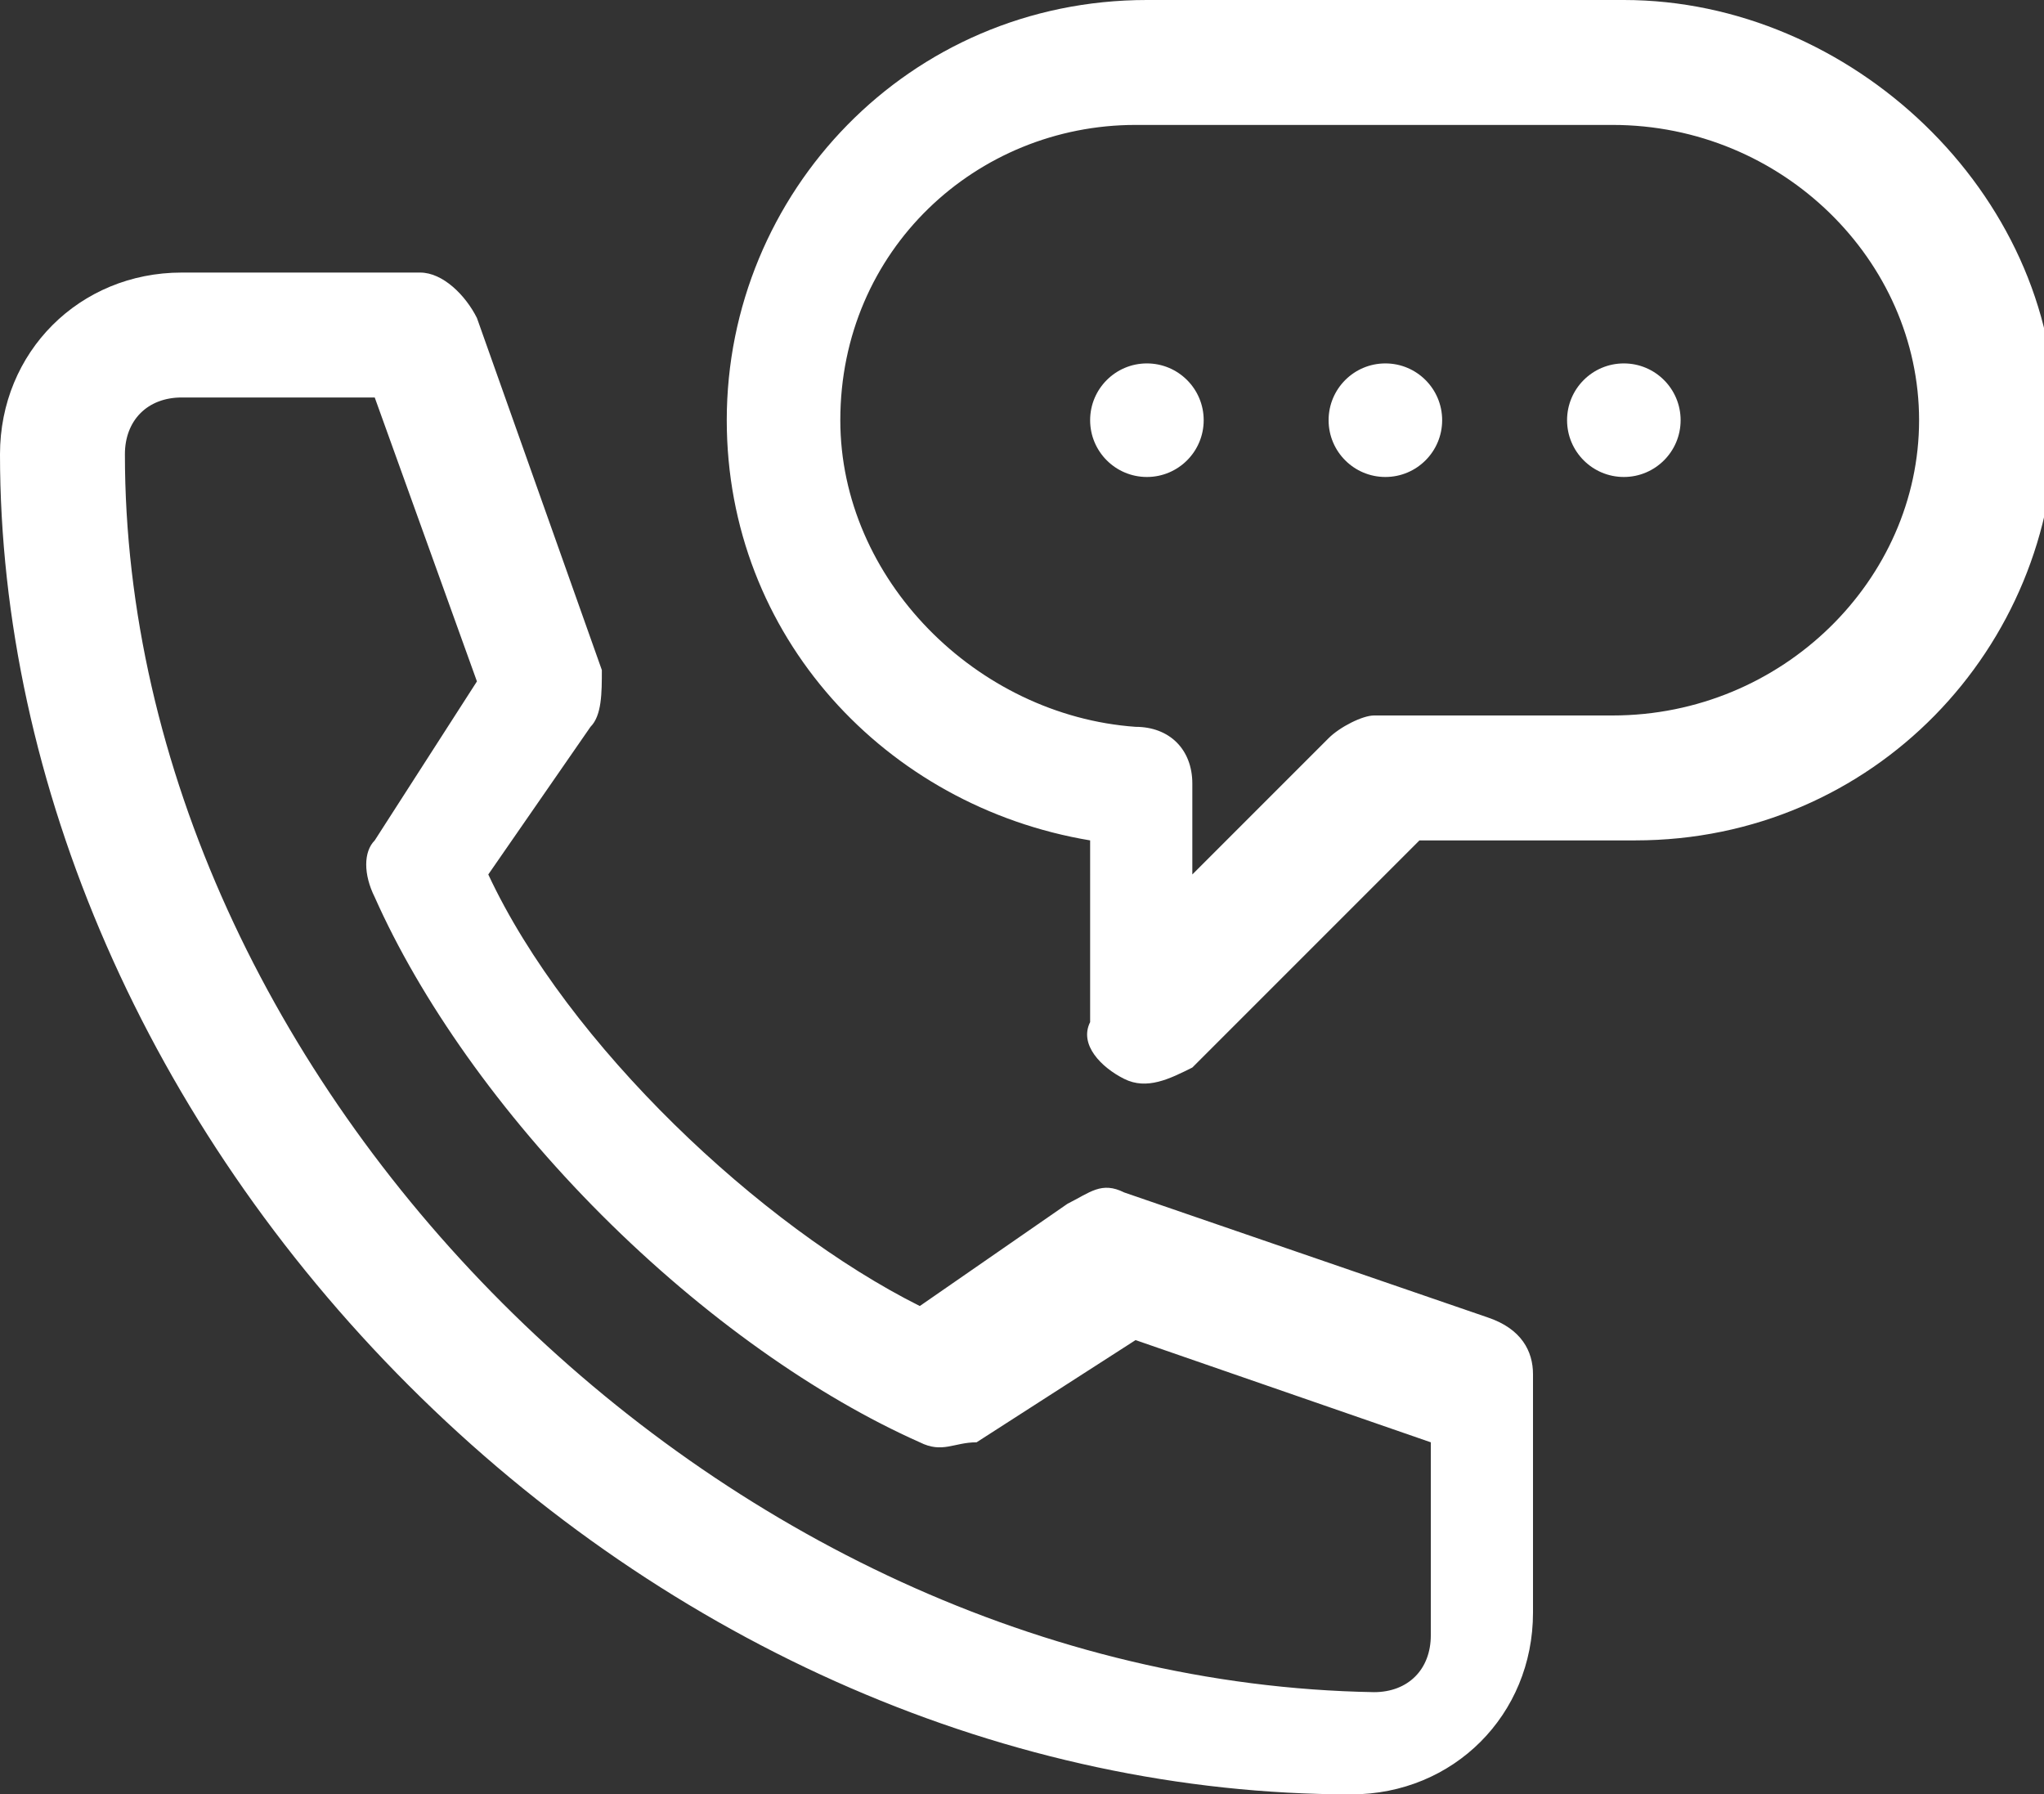
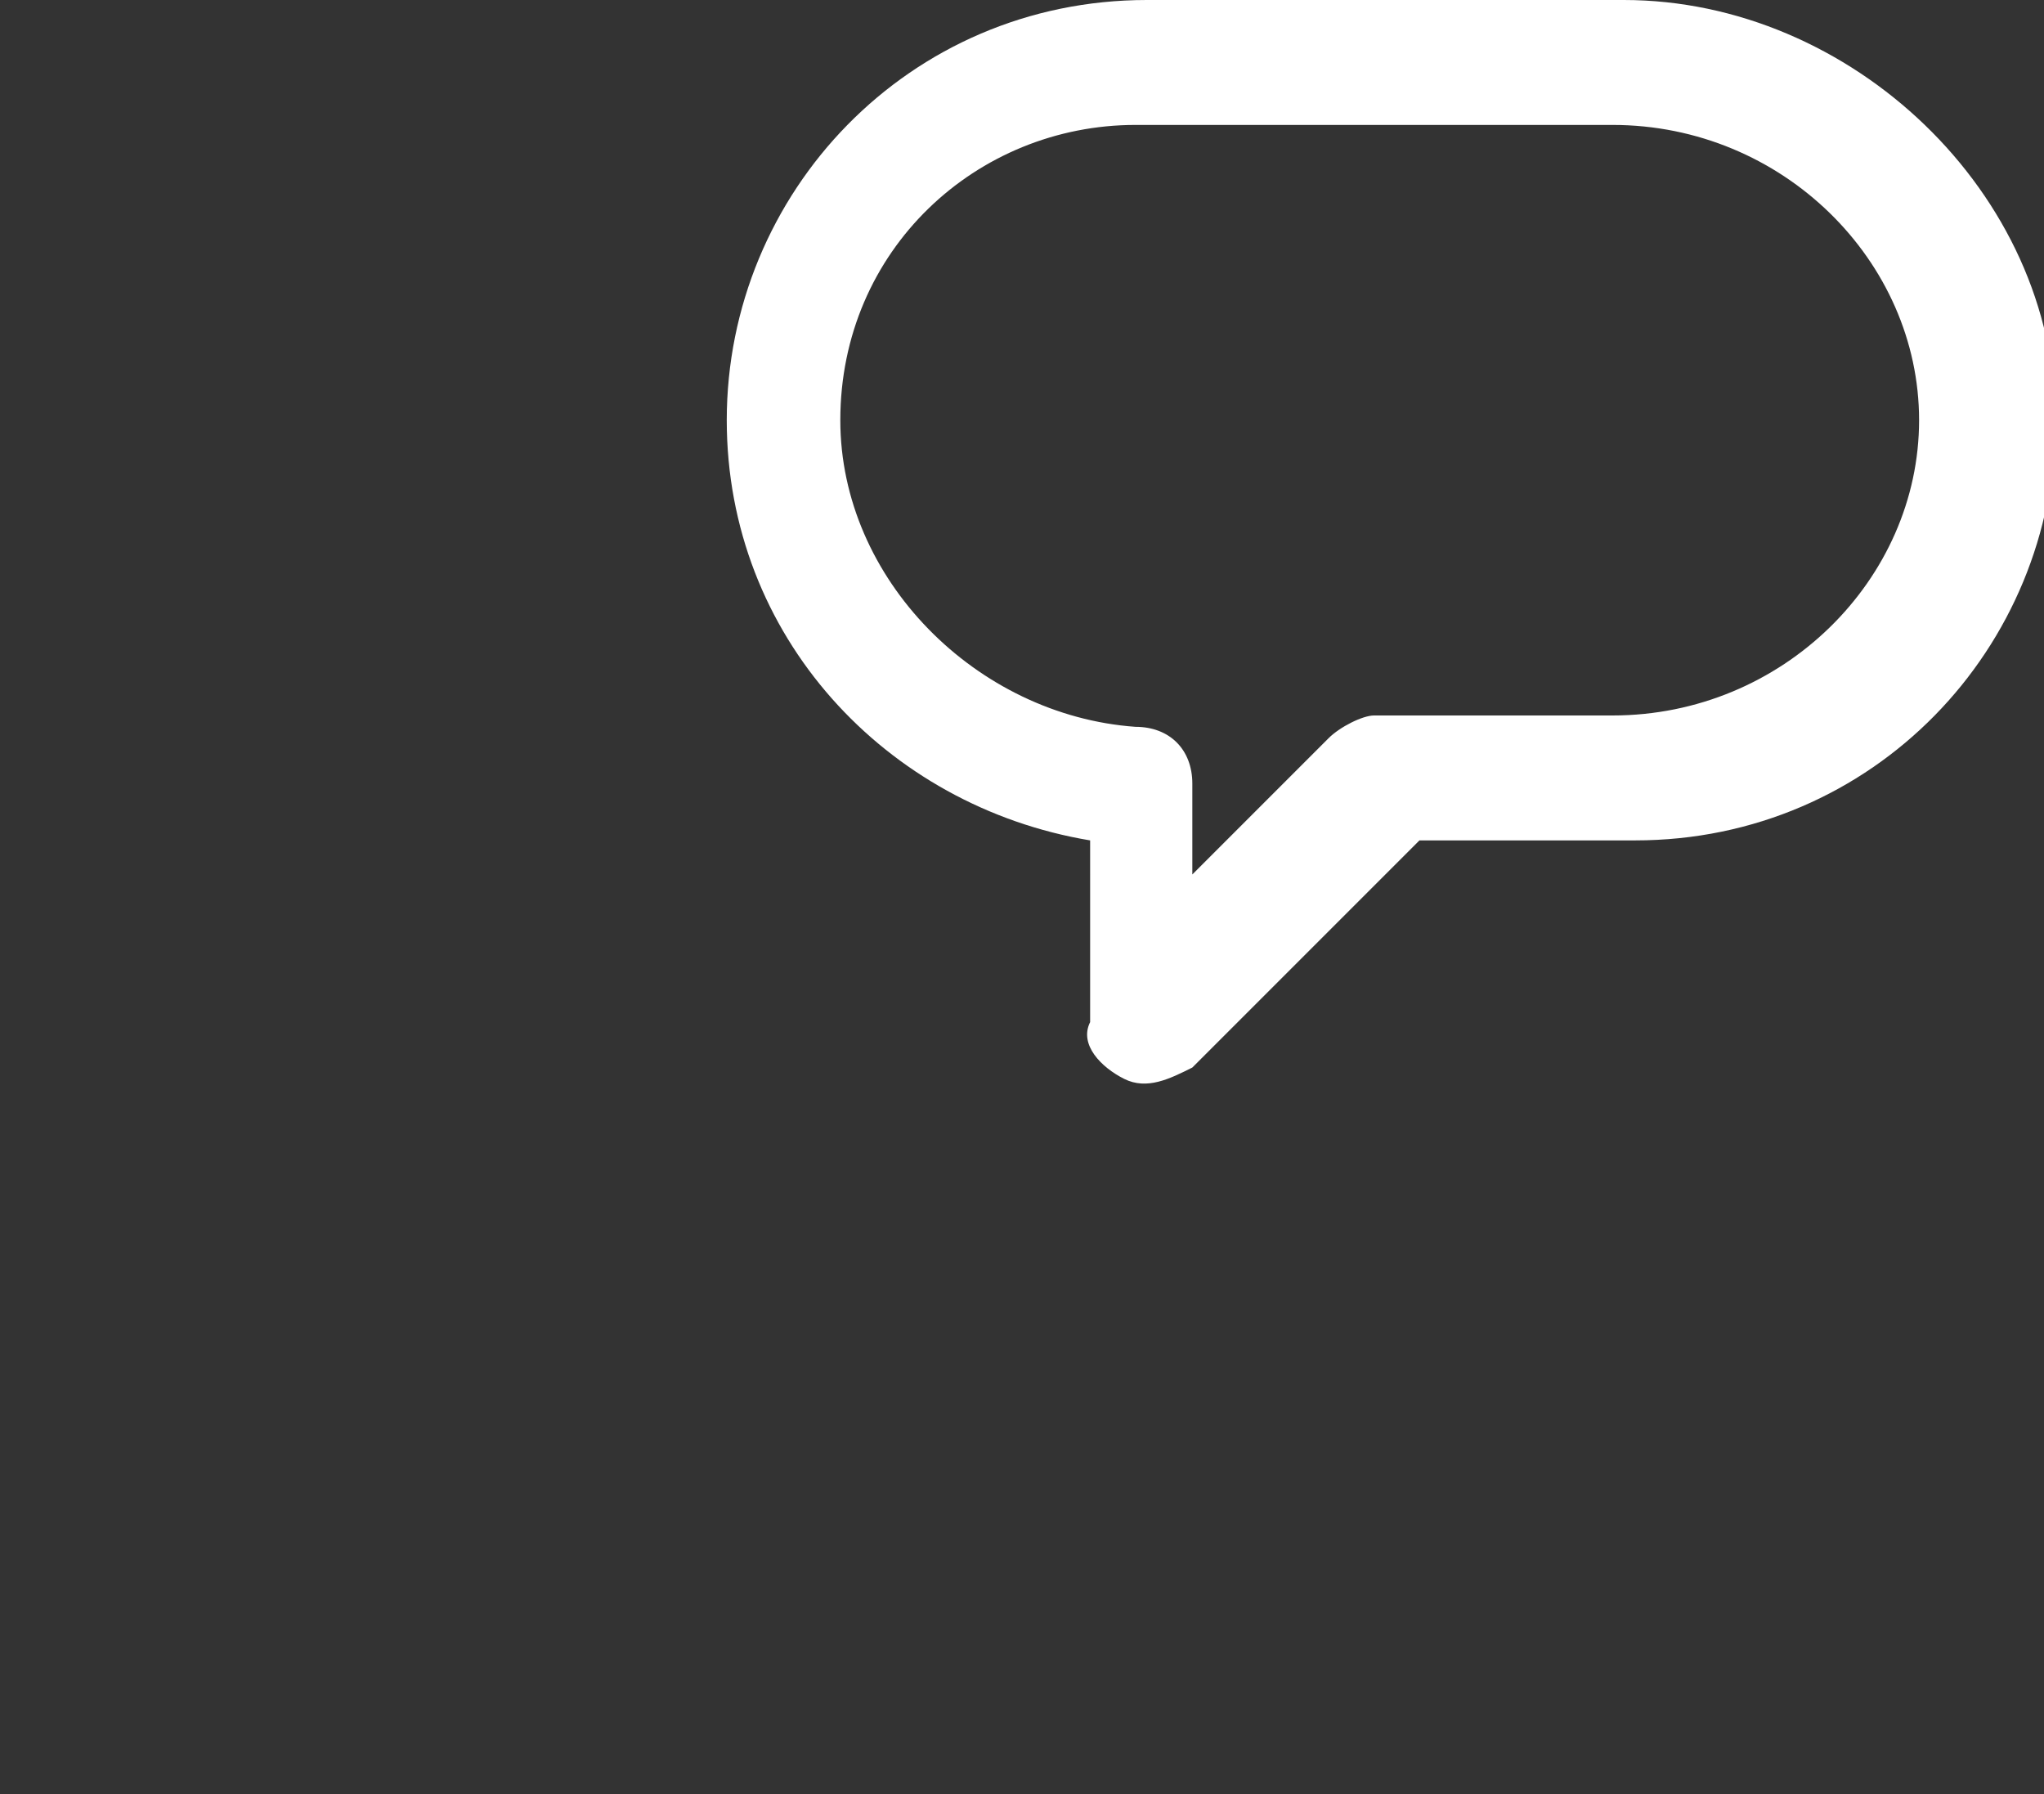
<svg xmlns="http://www.w3.org/2000/svg" version="1.1" id="Capa_1" x="0px" y="0px" viewBox="0 0 18 15.8" style="enable-background:new 0 0 18 15.8;" xml:space="preserve">
  <rect x="0" y="0" width="18" height="15.8" fill="#333333" stroke="none" />
  <style type="text/css">
	.st0{fill:#FFFFFF;}
</style>
  <g>
-     <circle class="st0" cx="10.1" cy="3.7" r="0.5" />
-     <circle class="st0" cx="12.2" cy="3.7" r="0.5" />
-     <circle class="st0" cx="14.3" cy="3.7" r="0.5" />
-     <path class="st0" d="M11.9,15.8c0.9,0,1.6-0.7,1.6-1.6v-2.1c0-0.2-0.1-0.4-0.4-0.5l-3.2-1.1c-0.2-0.1-0.3,0-0.5,0.1l-1.3,0.9   C6.7,10.8,5,9.2,4.3,7.7l0.9-1.3c0.1-0.1,0.1-0.3,0.1-0.5L4.2,2.8C4.1,2.6,3.9,2.4,3.7,2.4H1.6C0.7,2.4,0,3.1,0,4   c0,2.9,1.3,5.9,3.6,8.2C5.9,14.5,8.9,15.8,11.9,15.8L11.9,15.8z M1.6,3.5h1.7L4.2,6L3.3,7.4c-0.1,0.1-0.1,0.3,0,0.5   c0.4,0.9,1.1,1.9,2,2.8c0.9,0.9,1.9,1.6,2.8,2c0.2,0.1,0.3,0,0.5,0l1.4-0.9l2.6,0.9v1.7c0,0.3-0.2,0.5-0.5,0.5   C6.3,14.8,1.1,9.5,1.1,4C1.1,3.7,1.3,3.5,1.6,3.5L1.6,3.5z" />
    <path class="st0" d="M9.9,9.5c0.2,0.1,0.4,0,0.6-0.1l2-2h1.9c2.1,0,3.7-1.7,3.7-3.7S16.3,0,14.3,0h-4.2C8,0,6.4,1.7,6.4,3.7   c0,1.9,1.4,3.4,3.2,3.7V9C9.5,9.2,9.7,9.4,9.9,9.5L9.9,9.5z M7.4,3.7c0-1.5,1.2-2.6,2.6-2.6h4.2c1.5,0,2.7,1.2,2.7,2.6   s-1.2,2.6-2.7,2.6h-2.1c-0.1,0-0.3,0.1-0.4,0.2l-1.2,1.2V6.9c0-0.3-0.2-0.5-0.5-0.5C8.6,6.3,7.4,5.1,7.4,3.7z" />
  </g>
</svg>